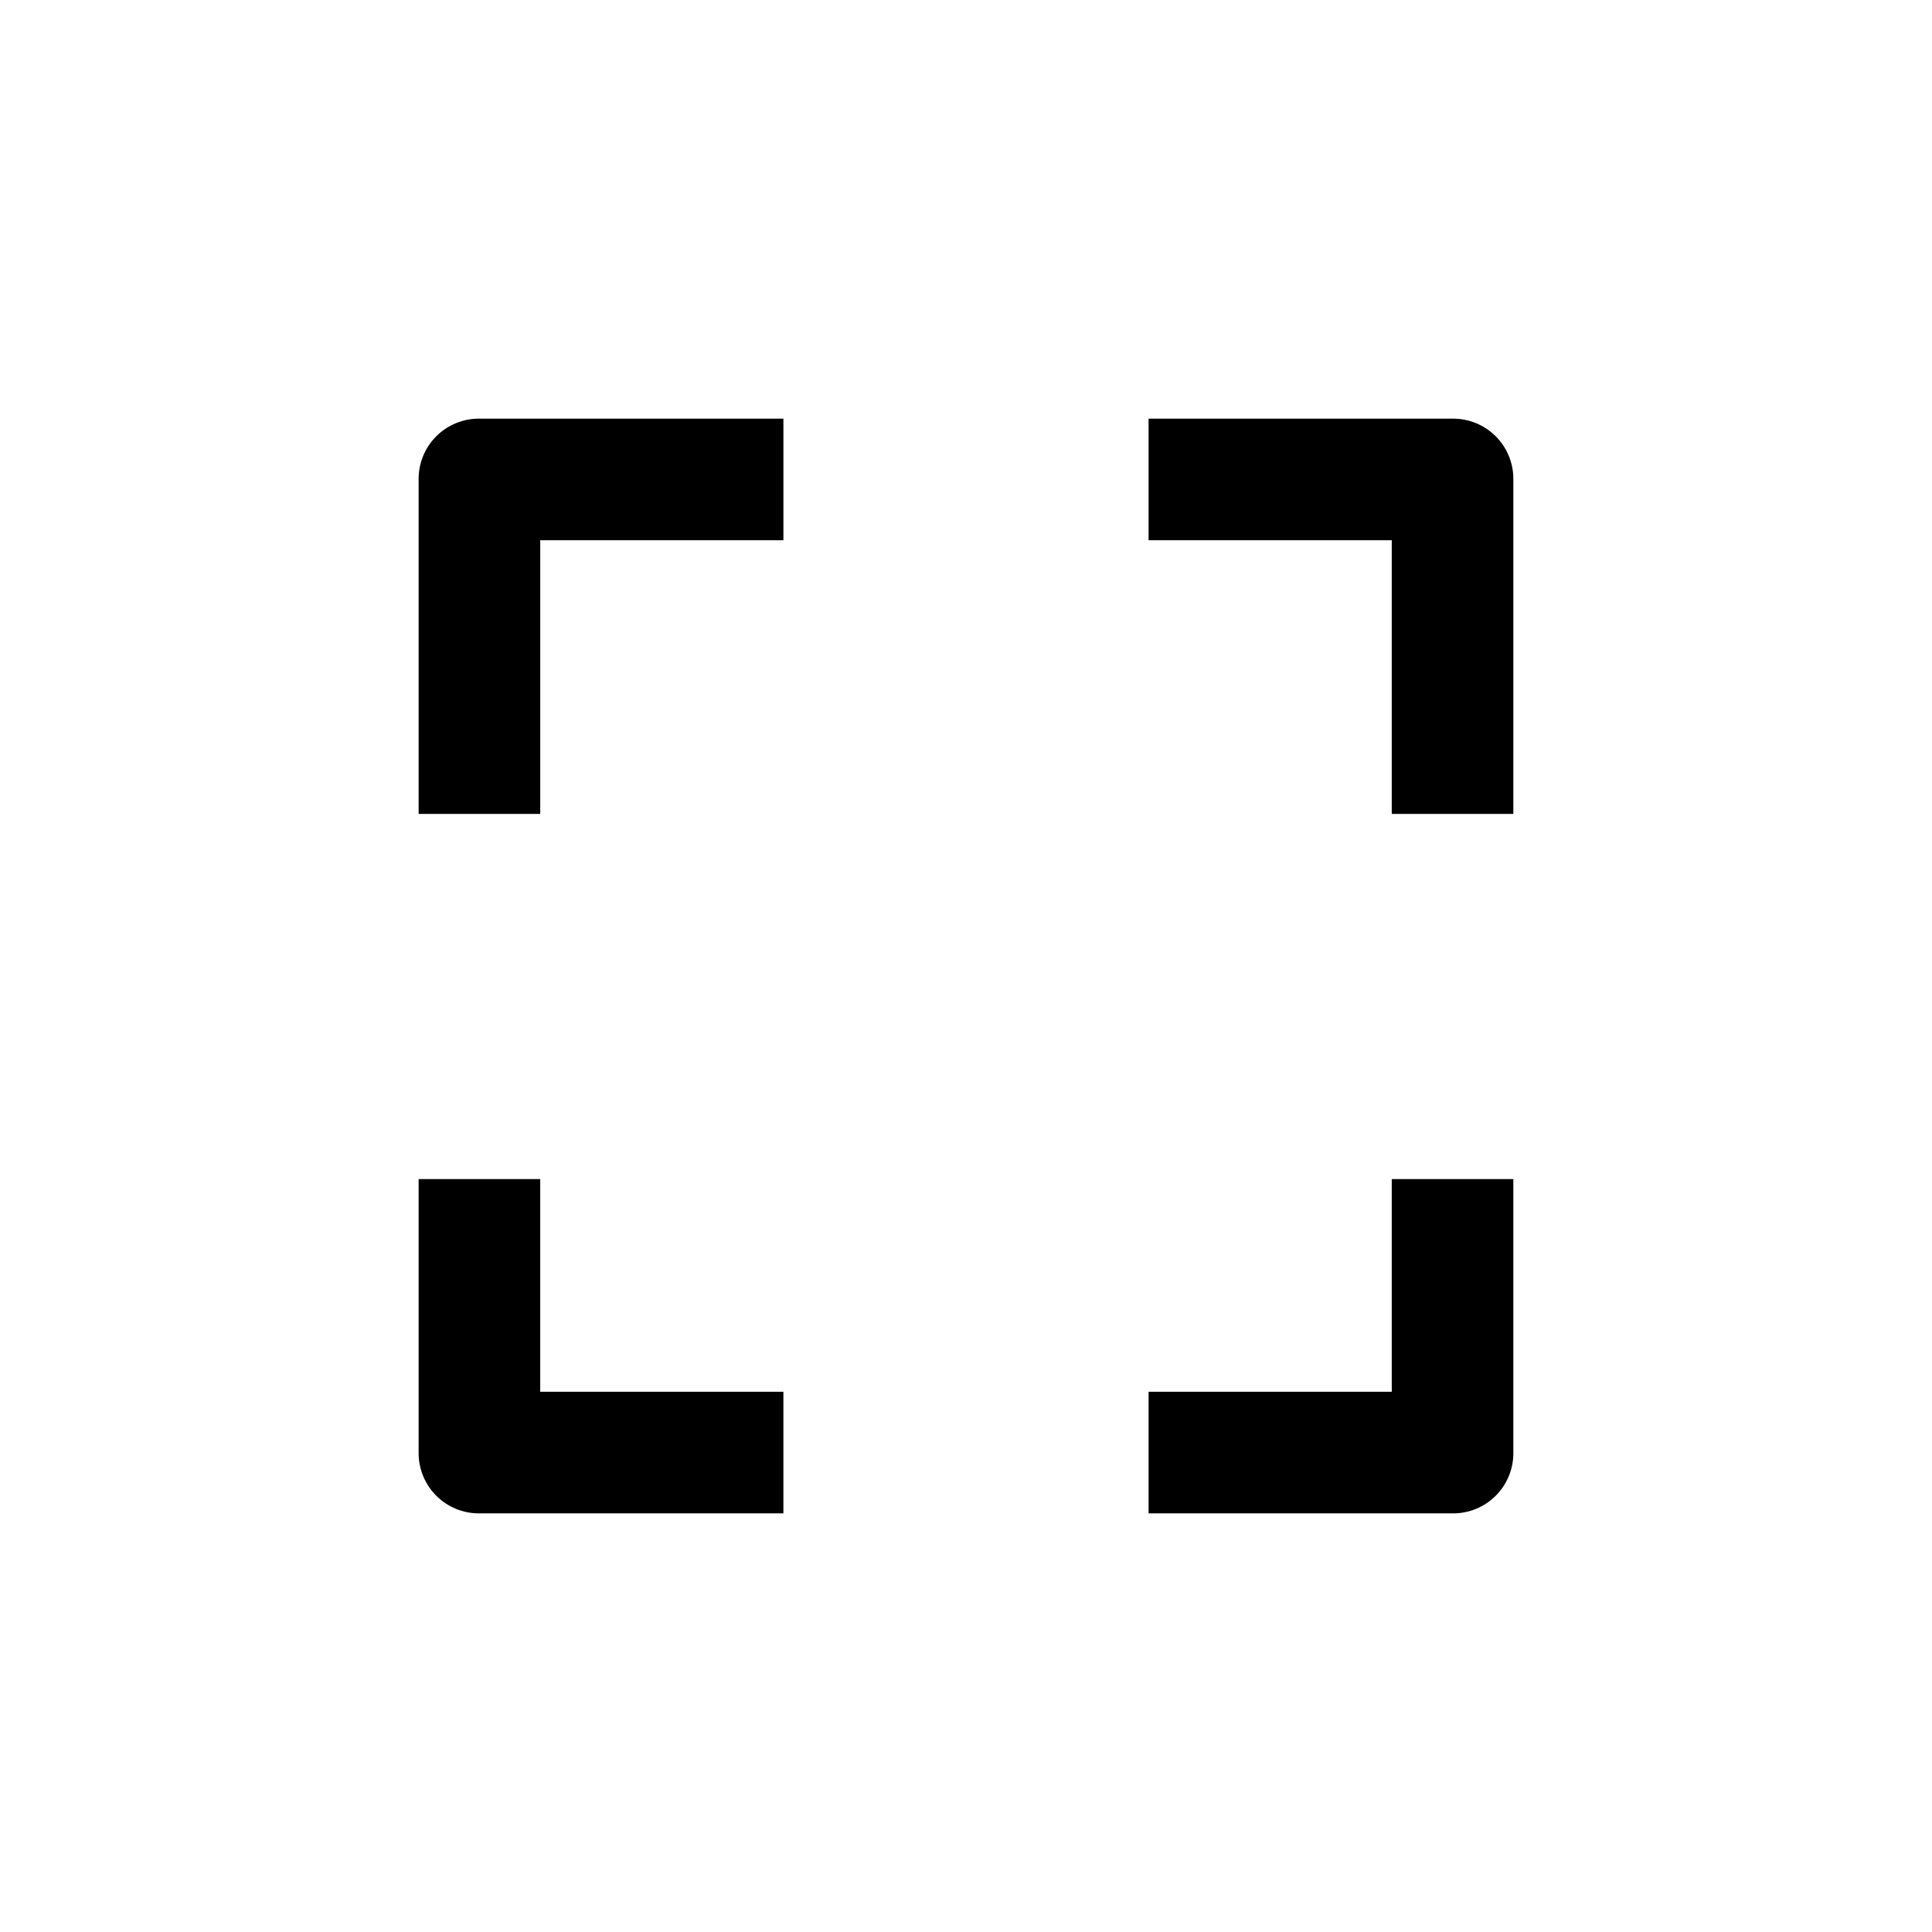
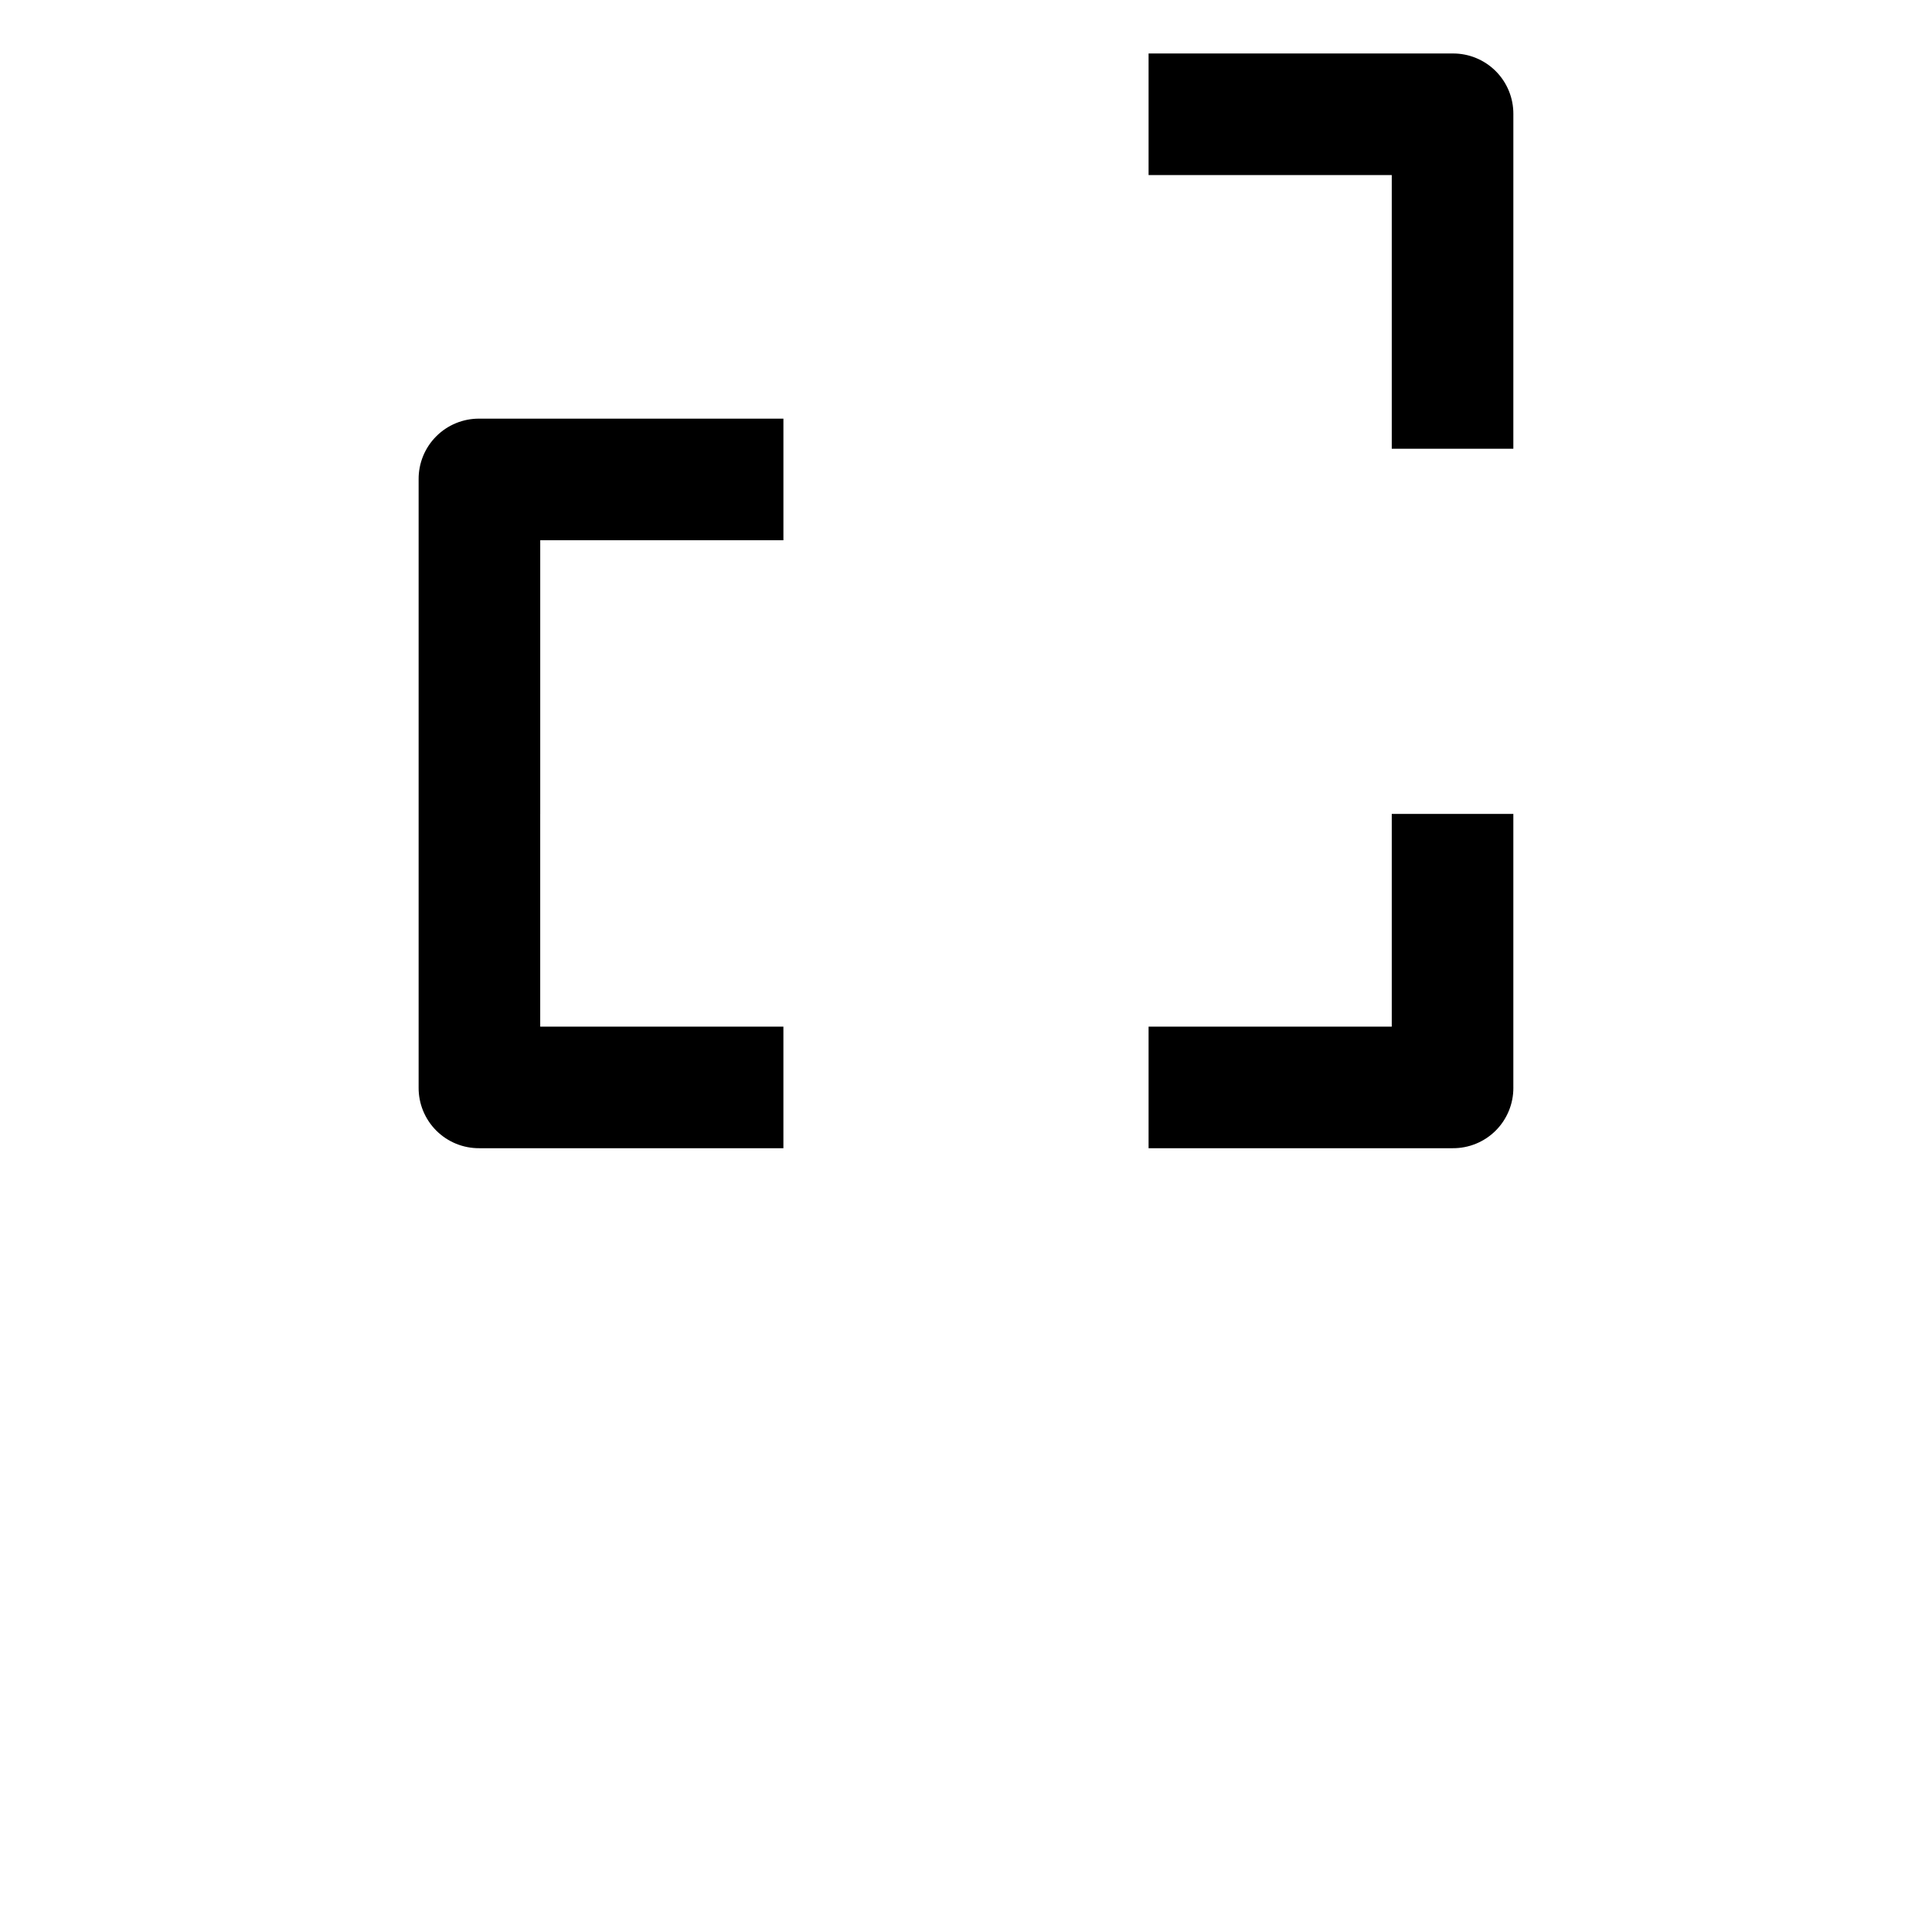
<svg xmlns="http://www.w3.org/2000/svg" fill="#000000" width="800px" height="800px" version="1.1" viewBox="144 144 512 512">
-   <path d="m254.94 359.7v-88.691c-0.027-4.269 1.656-8.371 4.676-11.387 3.016-3.019 7.117-4.703 11.387-4.676h80.609v32.223l-64.445 0.004v72.527zm0 96.773h32.223v56.363h64.445v32.223h-80.605c-4.269 0.027-8.371-1.656-11.387-4.672-3.019-3.019-4.703-7.121-4.676-11.387zm290.11-96.773h-32.219v-72.527h-64.445v-32.227h80.609c4.266-0.027 8.367 1.656 11.387 4.676 3.016 3.016 4.699 7.117 4.672 11.387zm0 96.773v72.527h0.004c0.027 4.266-1.656 8.367-4.672 11.387-3.019 3.016-7.121 4.699-11.387 4.672h-80.609v-32.223h64.445v-56.363z" />
+   <path d="m254.94 359.7v-88.691c-0.027-4.269 1.656-8.371 4.676-11.387 3.016-3.019 7.117-4.703 11.387-4.676h80.609v32.223l-64.445 0.004v72.527zh32.223v56.363h64.445v32.223h-80.605c-4.269 0.027-8.371-1.656-11.387-4.672-3.019-3.019-4.703-7.121-4.676-11.387zm290.11-96.773h-32.219v-72.527h-64.445v-32.227h80.609c4.266-0.027 8.367 1.656 11.387 4.676 3.016 3.016 4.699 7.117 4.672 11.387zm0 96.773v72.527h0.004c0.027 4.266-1.656 8.367-4.672 11.387-3.019 3.016-7.121 4.699-11.387 4.672h-80.609v-32.223h64.445v-56.363z" />
</svg>